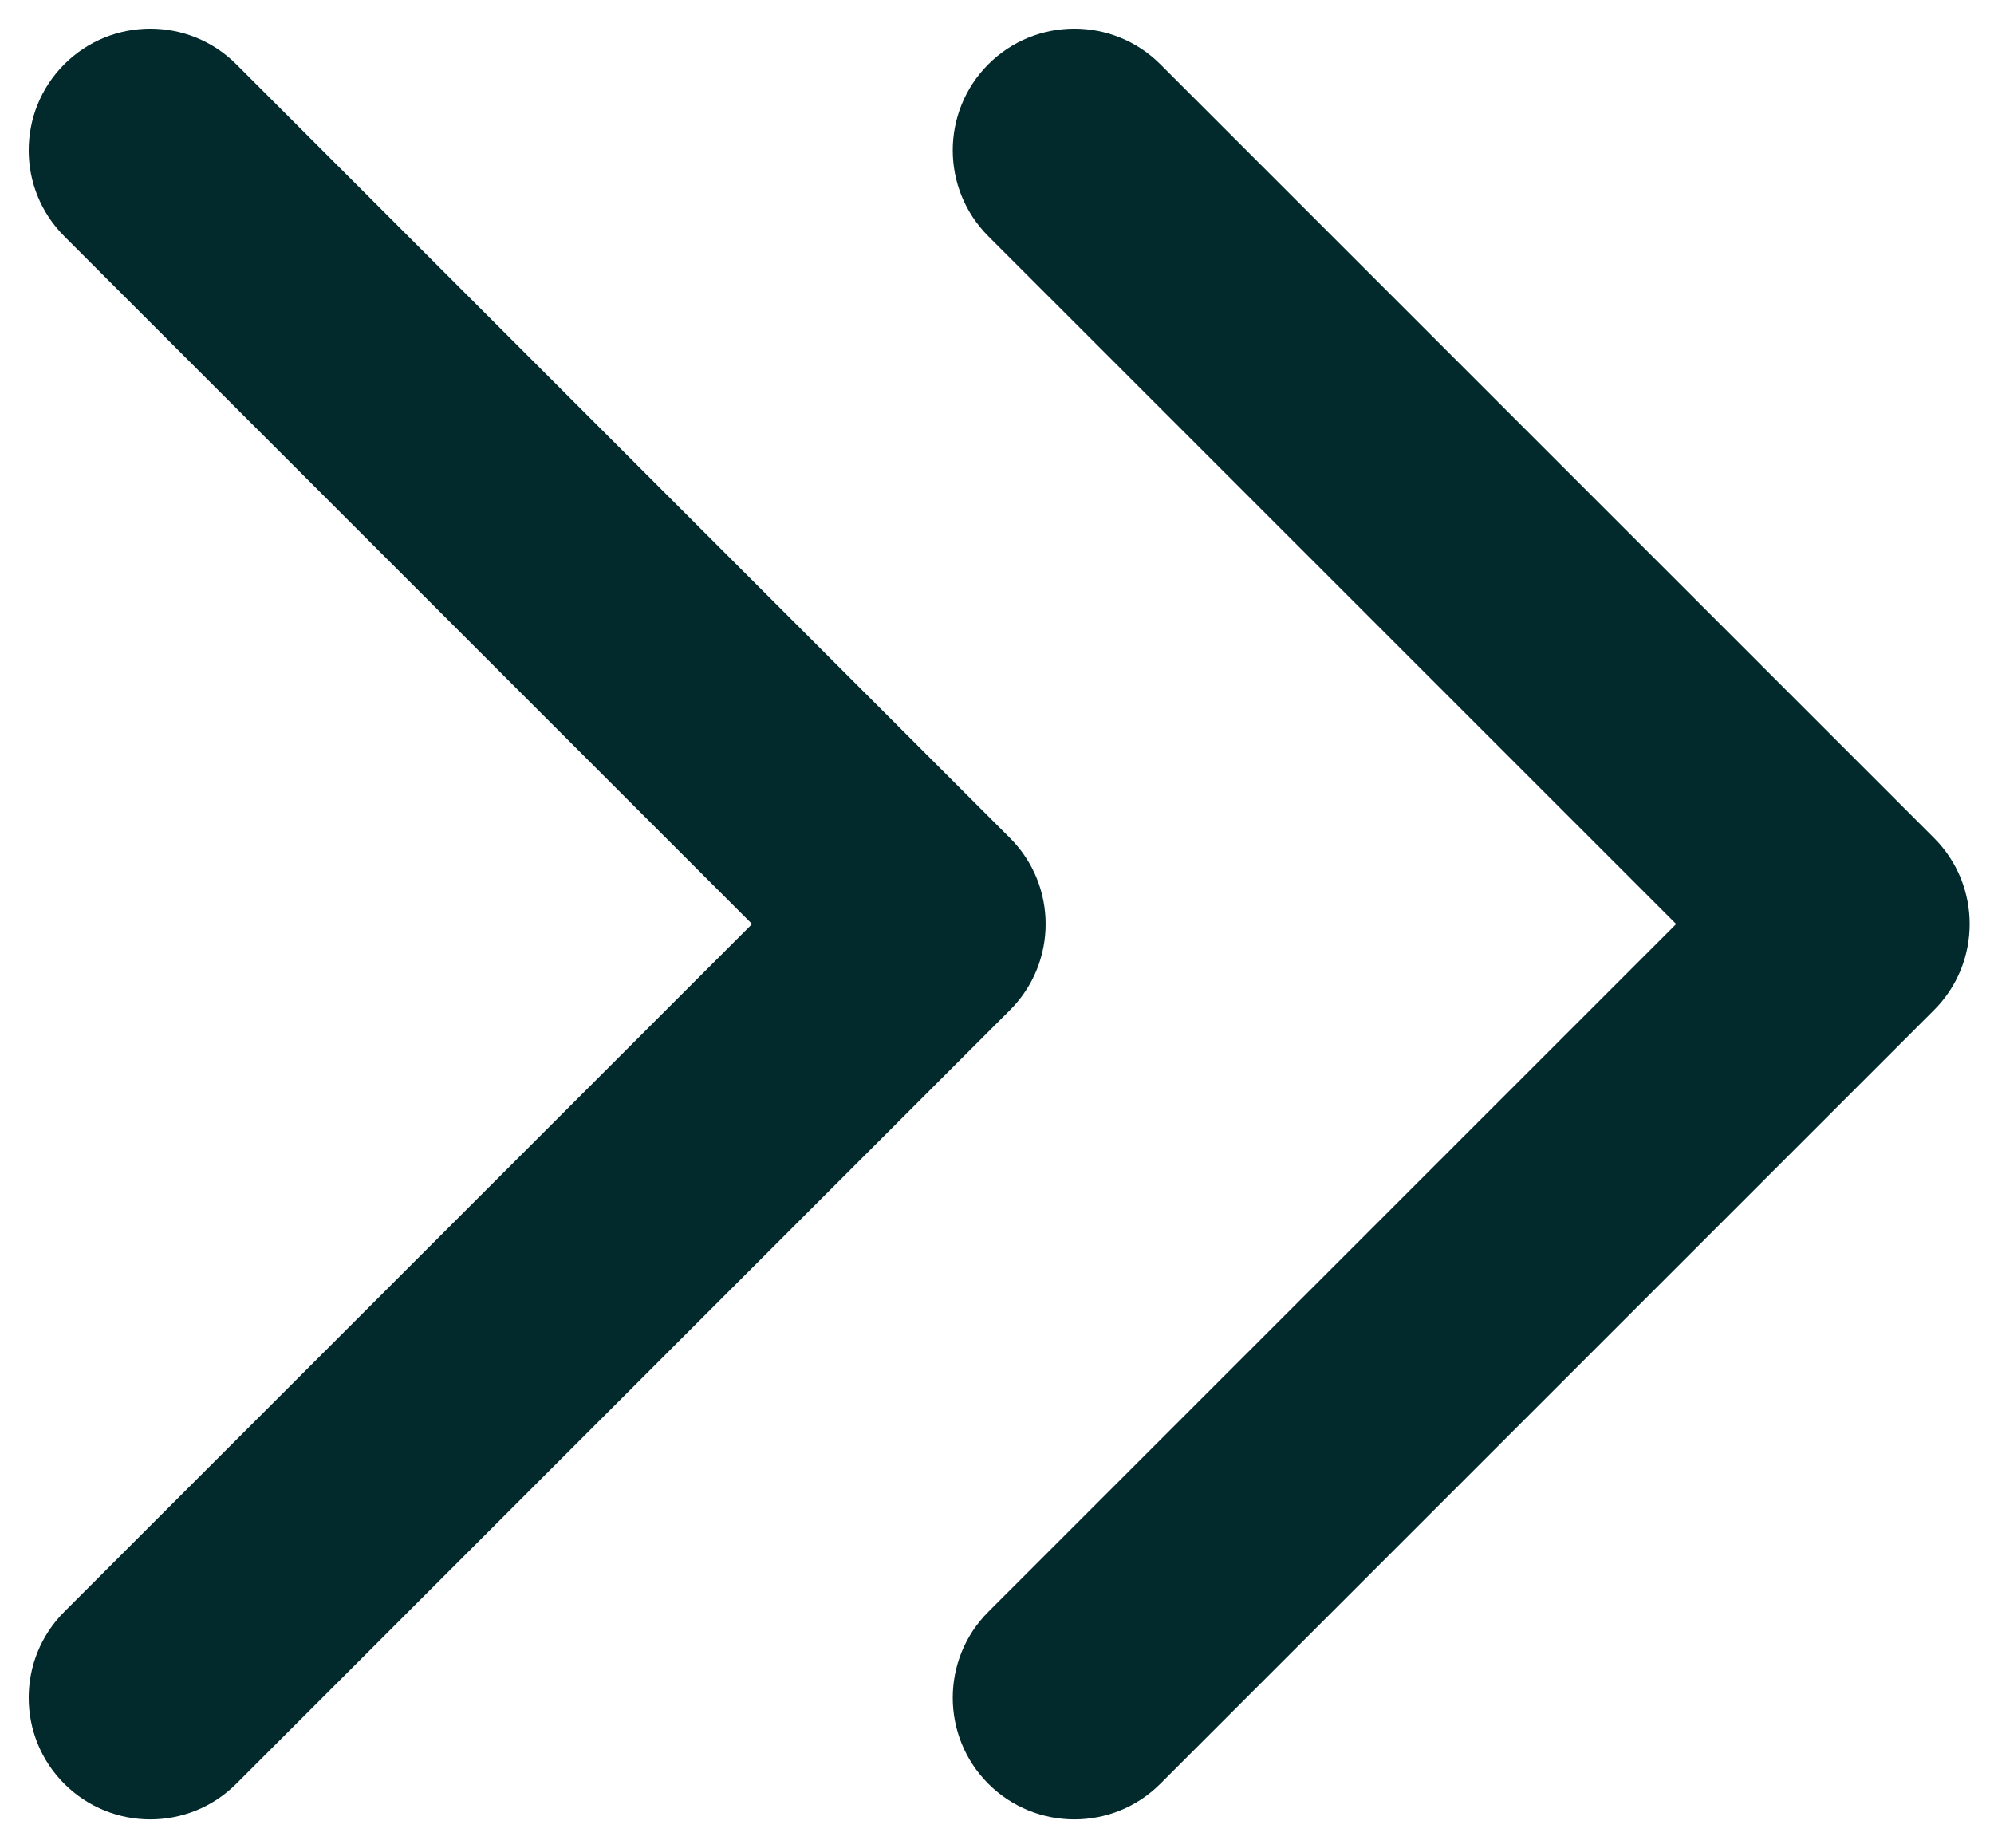
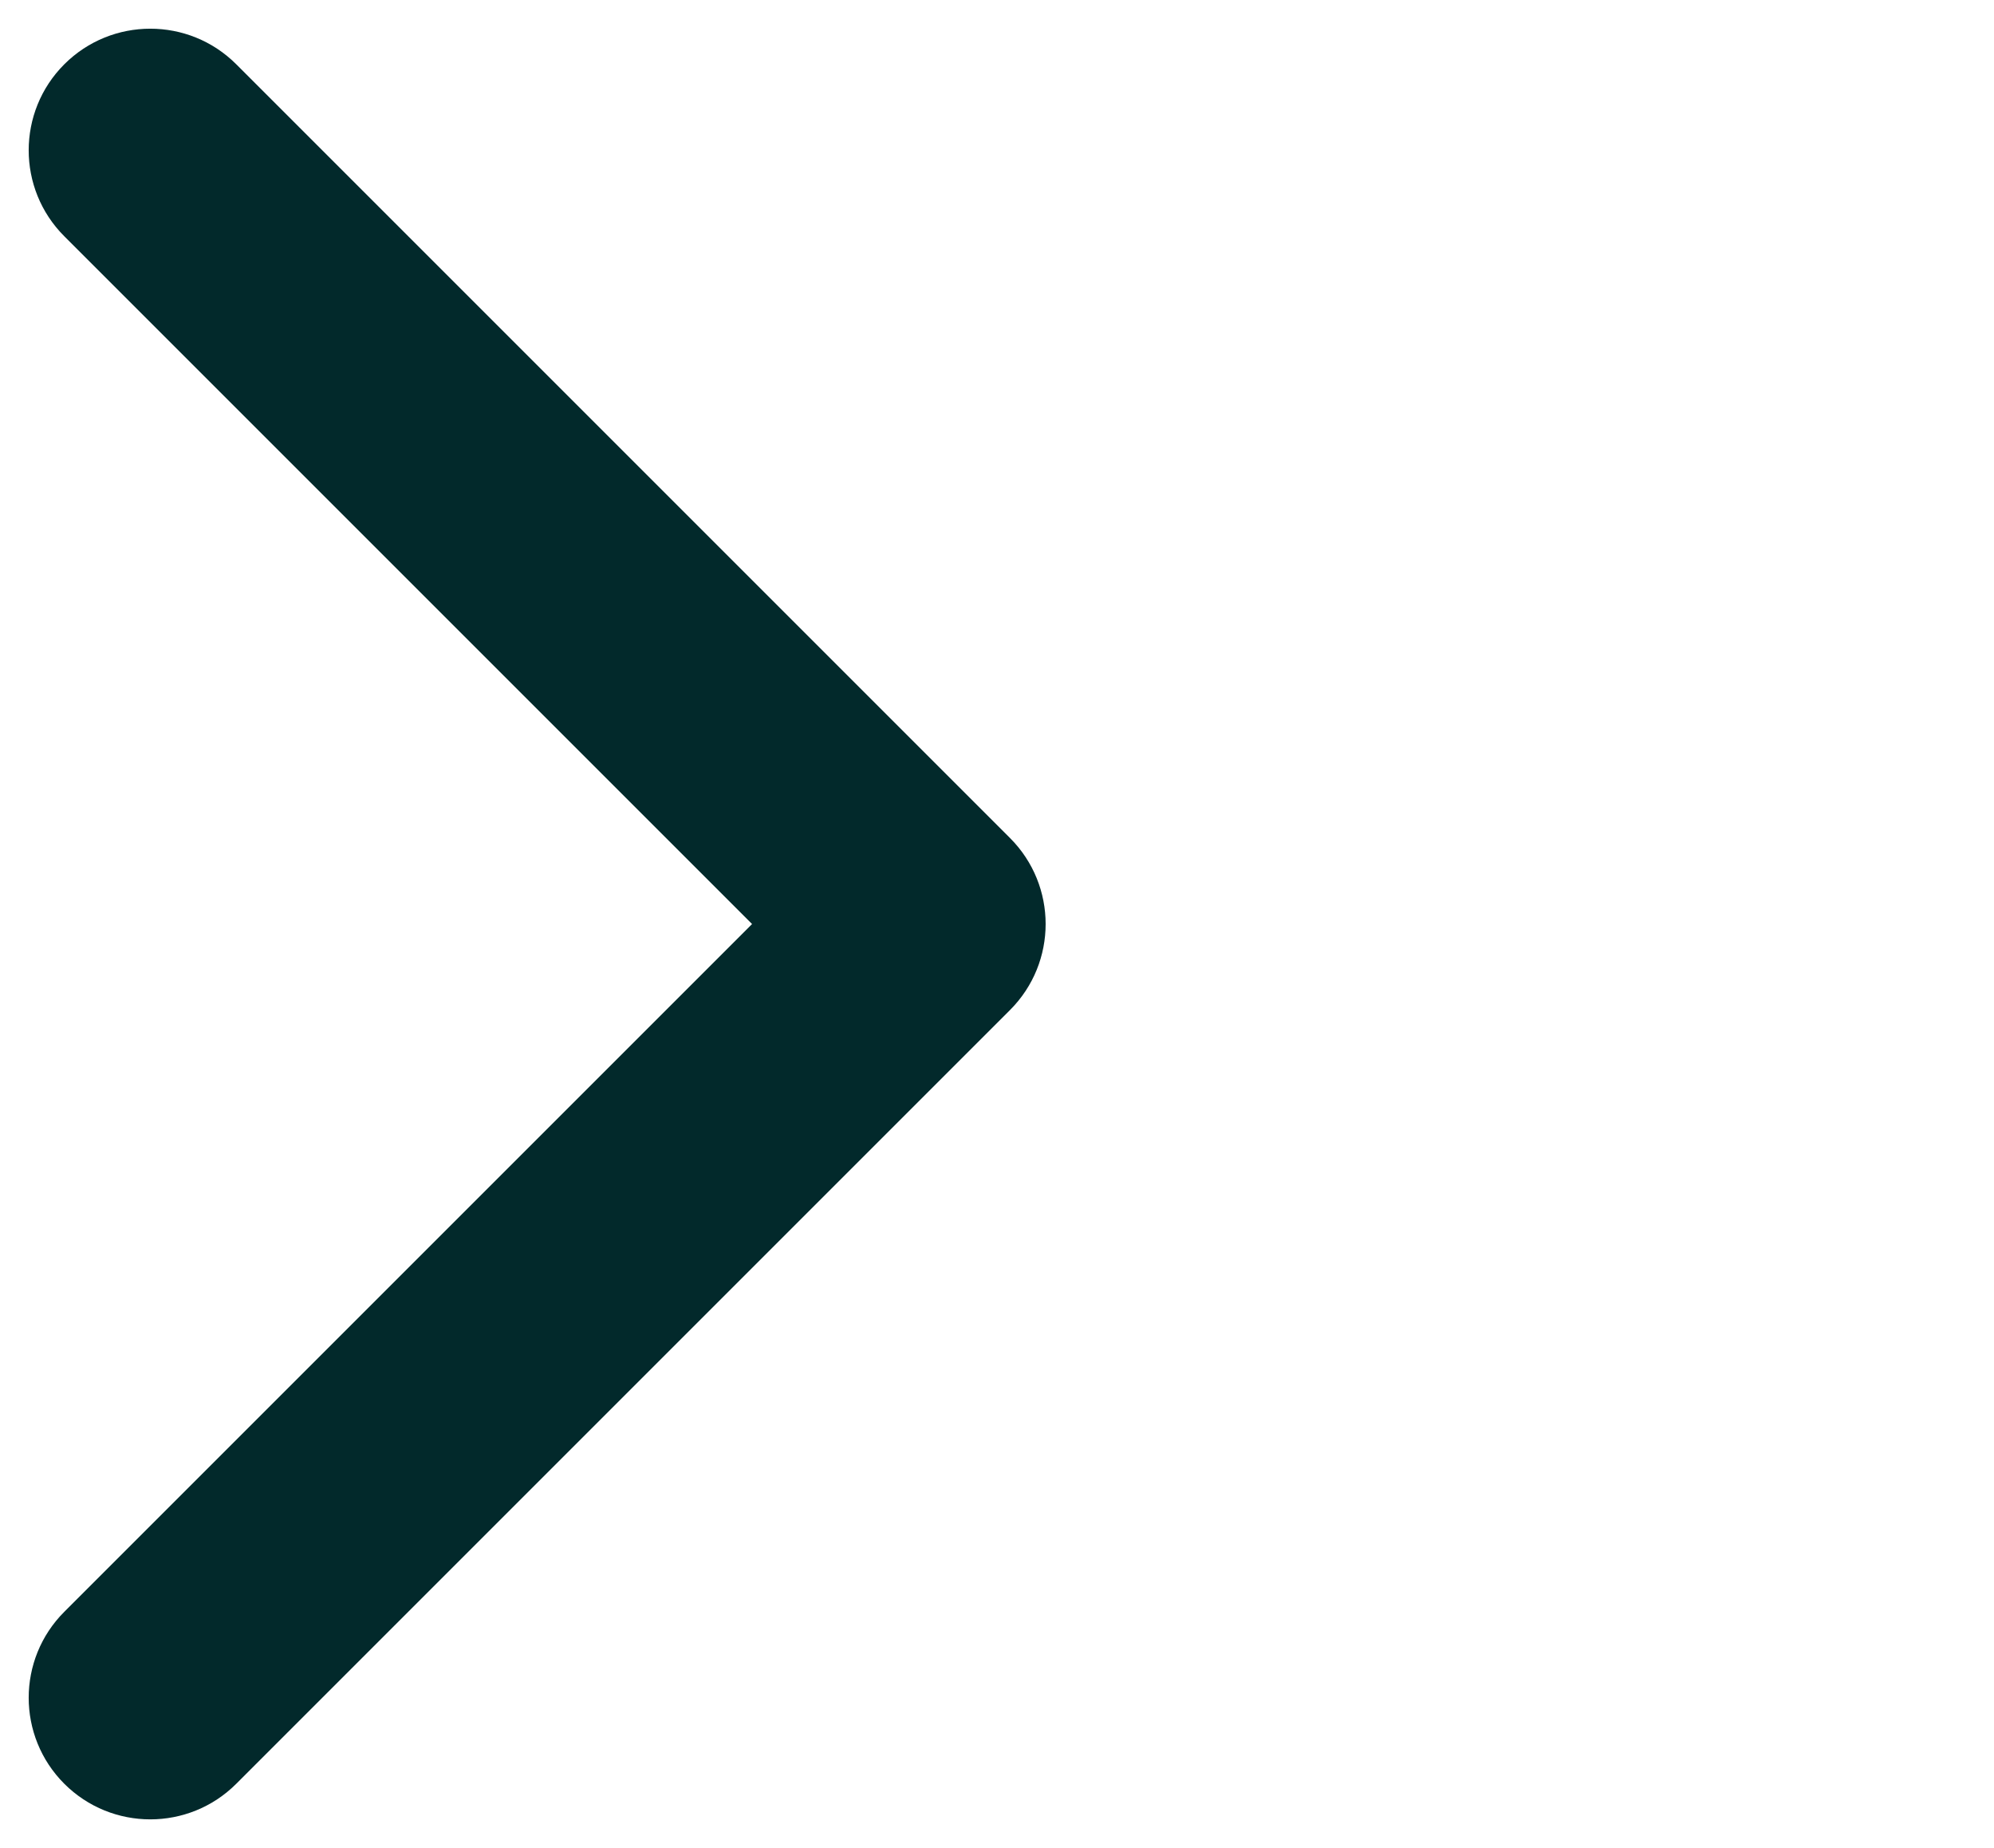
<svg xmlns="http://www.w3.org/2000/svg" width="41" height="38" viewBox="0 0 41 38" fill="none">
-   <path d="M39.768 20.768C40.744 19.791 40.744 18.209 39.768 17.232L23.858 1.322C22.882 0.346 21.299 0.346 20.322 1.322C19.346 2.299 19.346 3.882 20.322 4.858L34.465 19L20.322 33.142C19.346 34.118 19.346 35.701 20.322 36.678C21.299 37.654 22.882 37.654 23.858 36.678L39.768 20.768ZM37 19L37 21.5L38 21.5L38 19L38 16.5L37 16.5L37 19Z" fill="#02292B" />
  <path d="M20.768 20.768C21.744 19.791 21.744 18.209 20.768 17.232L4.858 1.322C3.882 0.346 2.299 0.346 1.322 1.322C0.346 2.299 0.346 3.882 1.322 4.858L15.464 19L1.322 33.142C0.346 34.118 0.346 35.701 1.322 36.678C2.299 37.654 3.882 37.654 4.858 36.678L20.768 20.768ZM18 19L18 21.5L19 21.5L19 19L19 16.5L18 16.5L18 19Z" fill="#02292B" />
</svg>